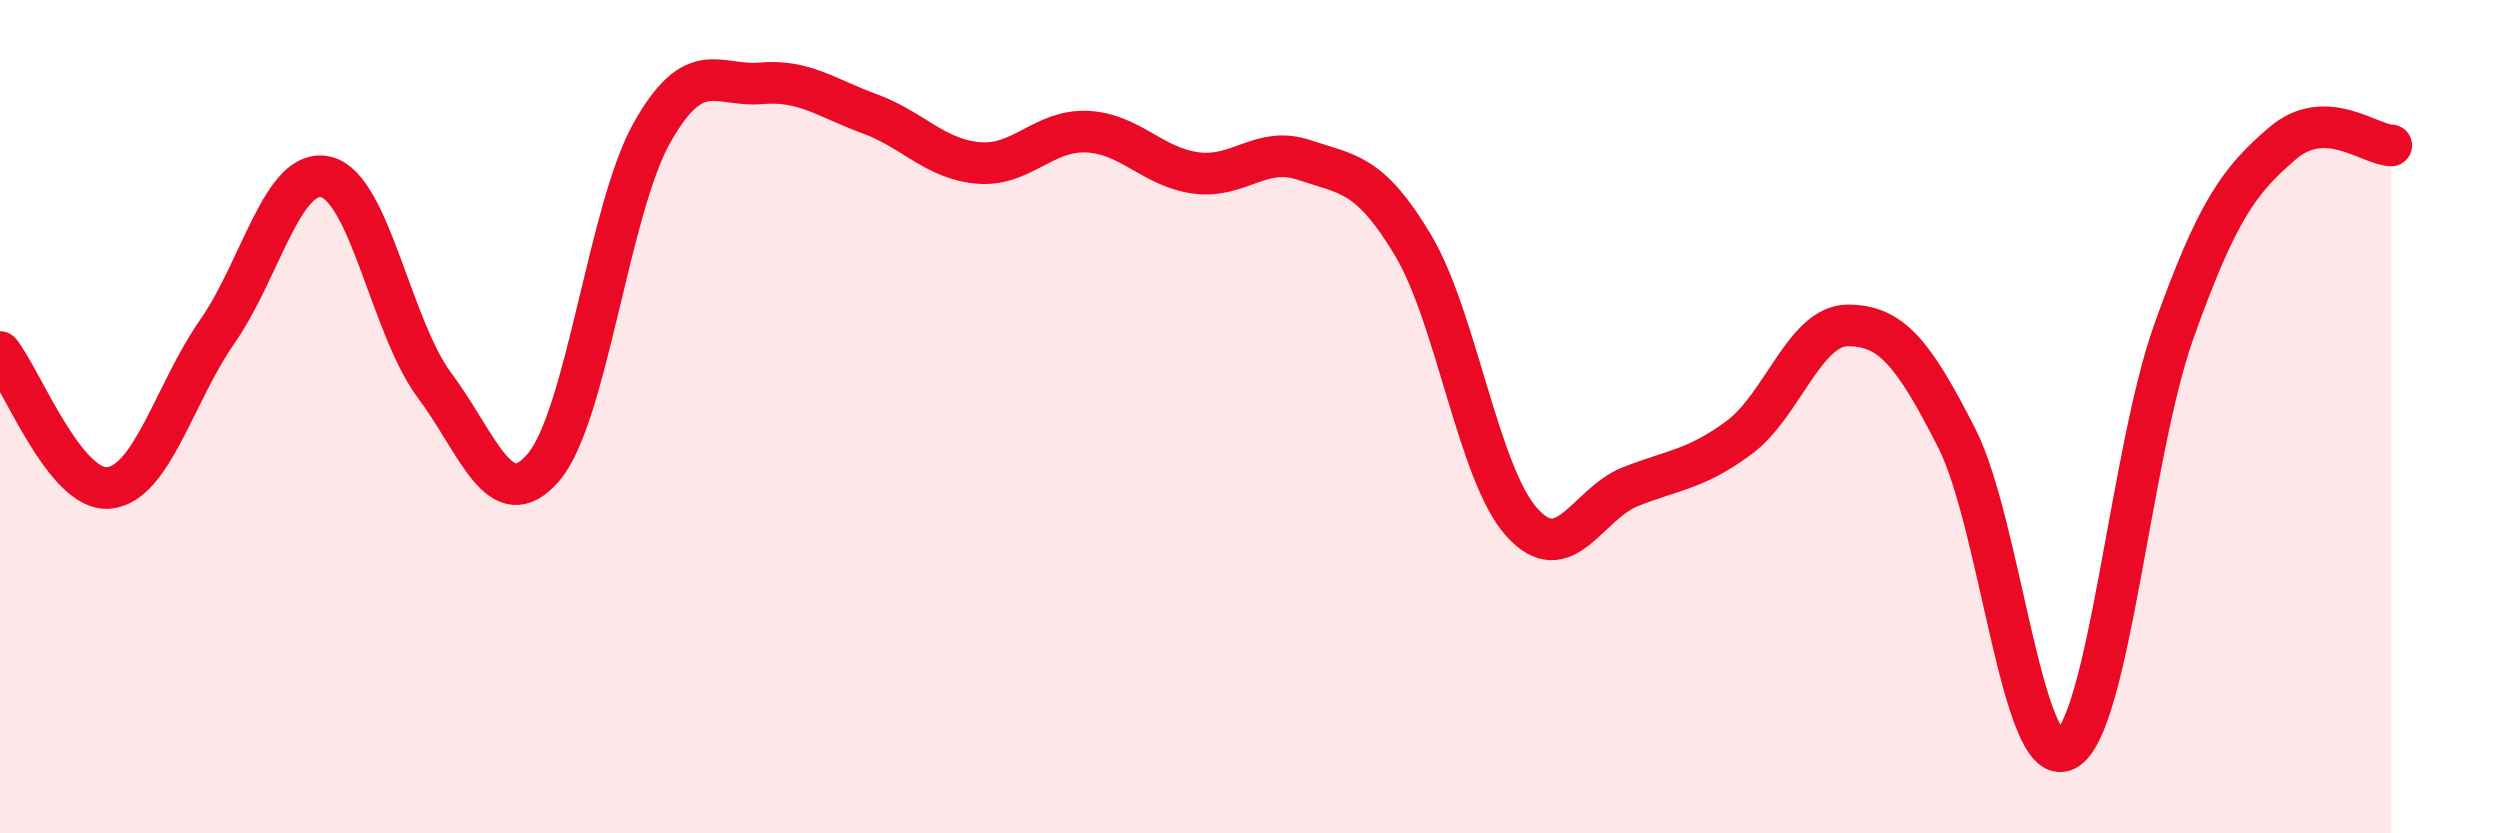
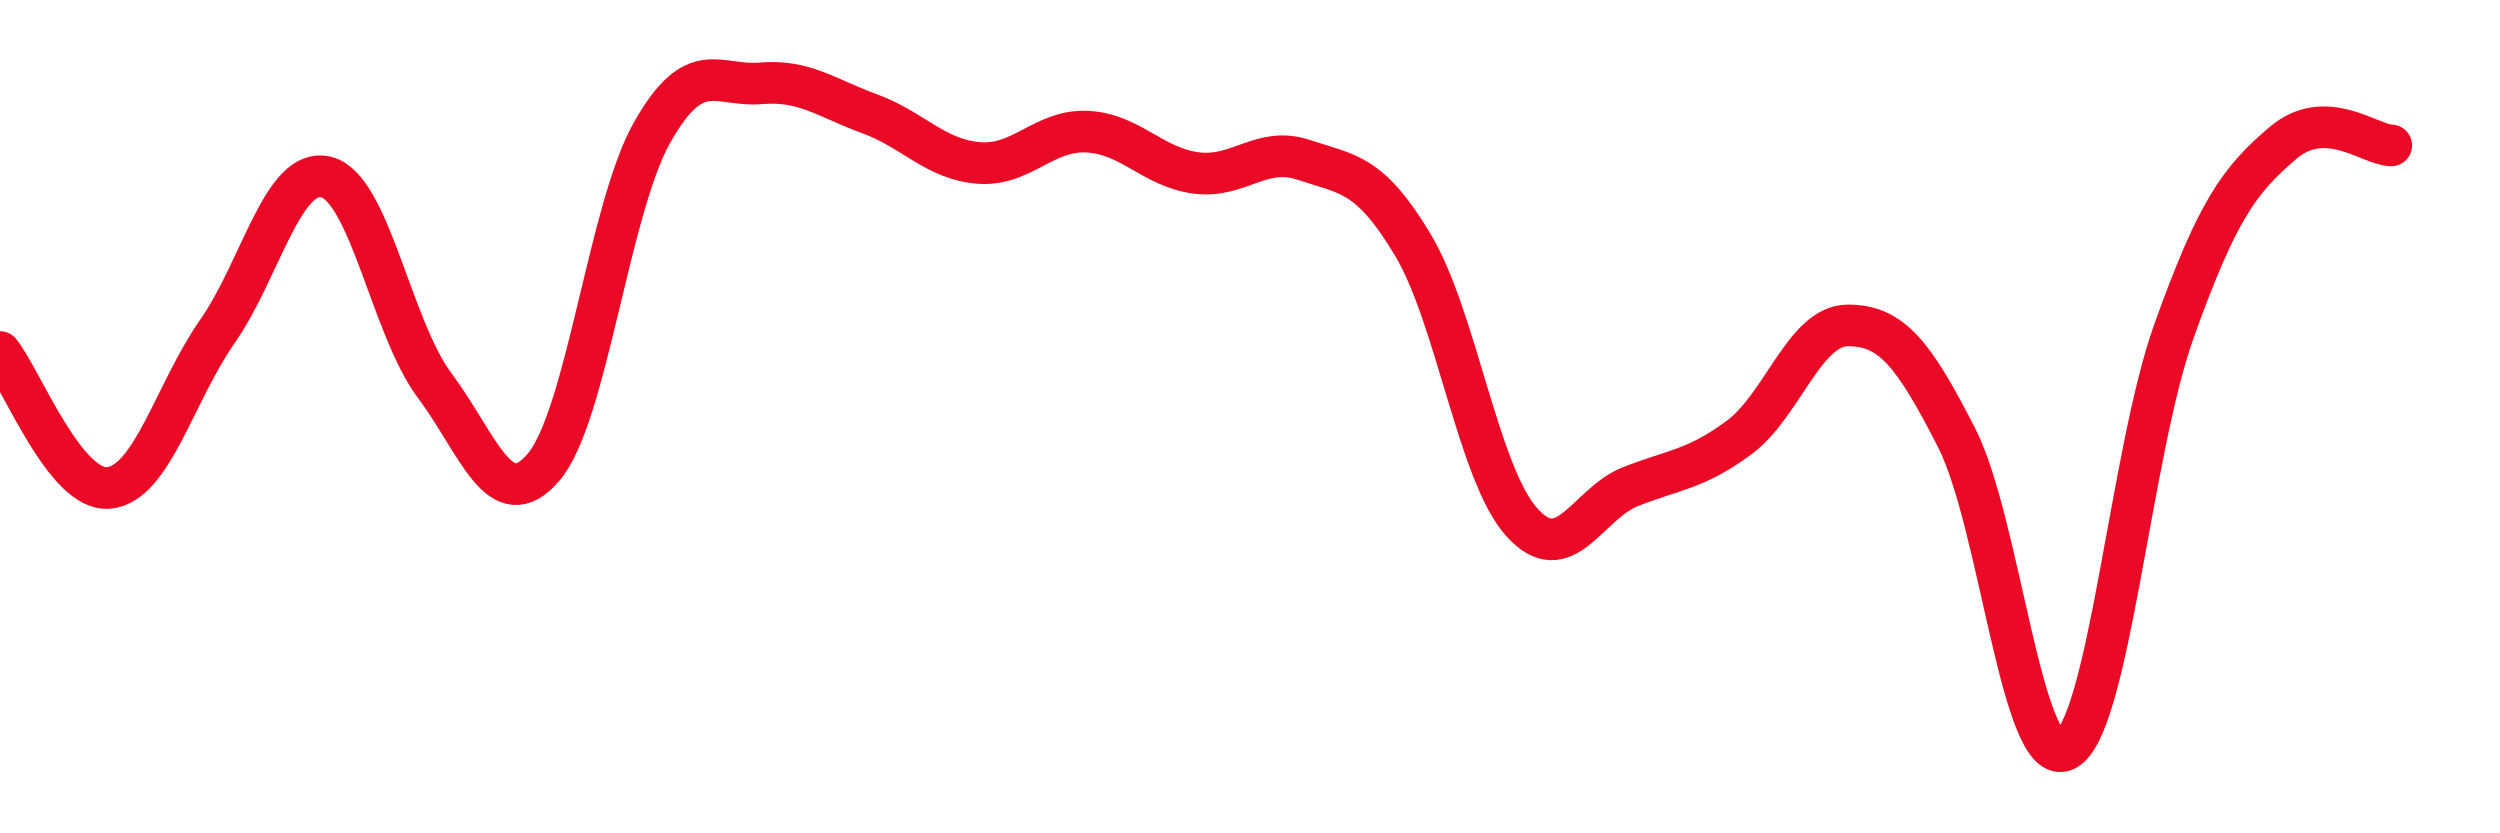
<svg xmlns="http://www.w3.org/2000/svg" width="60" height="20" viewBox="0 0 60 20">
-   <path d="M 0,8.45 C 0.52,9.1 1.57,11.81 2.61,11.71 C 3.65,11.61 4.18,9.44 5.22,7.95 C 6.26,6.46 6.79,3.99 7.83,4.25 C 8.87,4.51 9.39,7.86 10.43,9.25 C 11.47,10.64 12,12.43 13.04,11.22 C 14.08,10.01 14.61,5.02 15.65,3.18 C 16.69,1.34 17.22,2.09 18.26,2 C 19.3,1.91 19.83,2.35 20.87,2.73 C 21.91,3.11 22.44,3.82 23.48,3.91 C 24.52,4 25.05,3.11 26.09,3.16 C 27.13,3.21 27.66,4.01 28.7,4.15 C 29.74,4.29 30.26,3.49 31.3,3.84 C 32.34,4.19 32.87,4.14 33.91,5.88 C 34.95,7.62 35.48,11.37 36.52,12.53 C 37.56,13.69 38.09,12.09 39.13,11.68 C 40.17,11.27 40.7,11.27 41.74,10.5 C 42.78,9.73 43.31,7.81 44.35,7.81 C 45.39,7.81 45.92,8.47 46.96,10.51 C 48,12.55 48.53,18.51 49.57,18 C 50.61,17.49 51.13,10.87 52.17,7.96 C 53.21,5.05 53.74,4.33 54.78,3.44 C 55.82,2.55 56.87,3.48 57.39,3.49L57.39 20L0 20Z" fill="#EB0A25" opacity="0.1" stroke-linecap="round" stroke-linejoin="round" />
  <path d="M 0,8.45 C 0.52,9.1 1.57,11.81 2.61,11.71 C 3.65,11.61 4.18,9.44 5.22,7.95 C 6.26,6.46 6.79,3.99 7.83,4.25 C 8.87,4.51 9.39,7.86 10.43,9.25 C 11.47,10.64 12,12.43 13.04,11.22 C 14.08,10.01 14.61,5.02 15.65,3.18 C 16.69,1.34 17.22,2.09 18.26,2 C 19.3,1.91 19.83,2.35 20.87,2.73 C 21.91,3.11 22.44,3.82 23.48,3.91 C 24.52,4 25.05,3.11 26.09,3.16 C 27.13,3.21 27.66,4.01 28.7,4.15 C 29.74,4.29 30.26,3.49 31.3,3.84 C 32.34,4.19 32.87,4.14 33.91,5.88 C 34.95,7.62 35.48,11.37 36.52,12.53 C 37.56,13.69 38.09,12.09 39.13,11.68 C 40.17,11.27 40.7,11.27 41.74,10.5 C 42.78,9.73 43.31,7.81 44.35,7.81 C 45.39,7.81 45.92,8.47 46.96,10.51 C 48,12.55 48.53,18.51 49.57,18 C 50.61,17.49 51.13,10.87 52.17,7.96 C 53.21,5.05 53.74,4.33 54.78,3.44 C 55.82,2.55 56.87,3.48 57.39,3.49" stroke="#EB0A25" stroke-width="1" fill="none" stroke-linecap="round" stroke-linejoin="round" />
</svg>